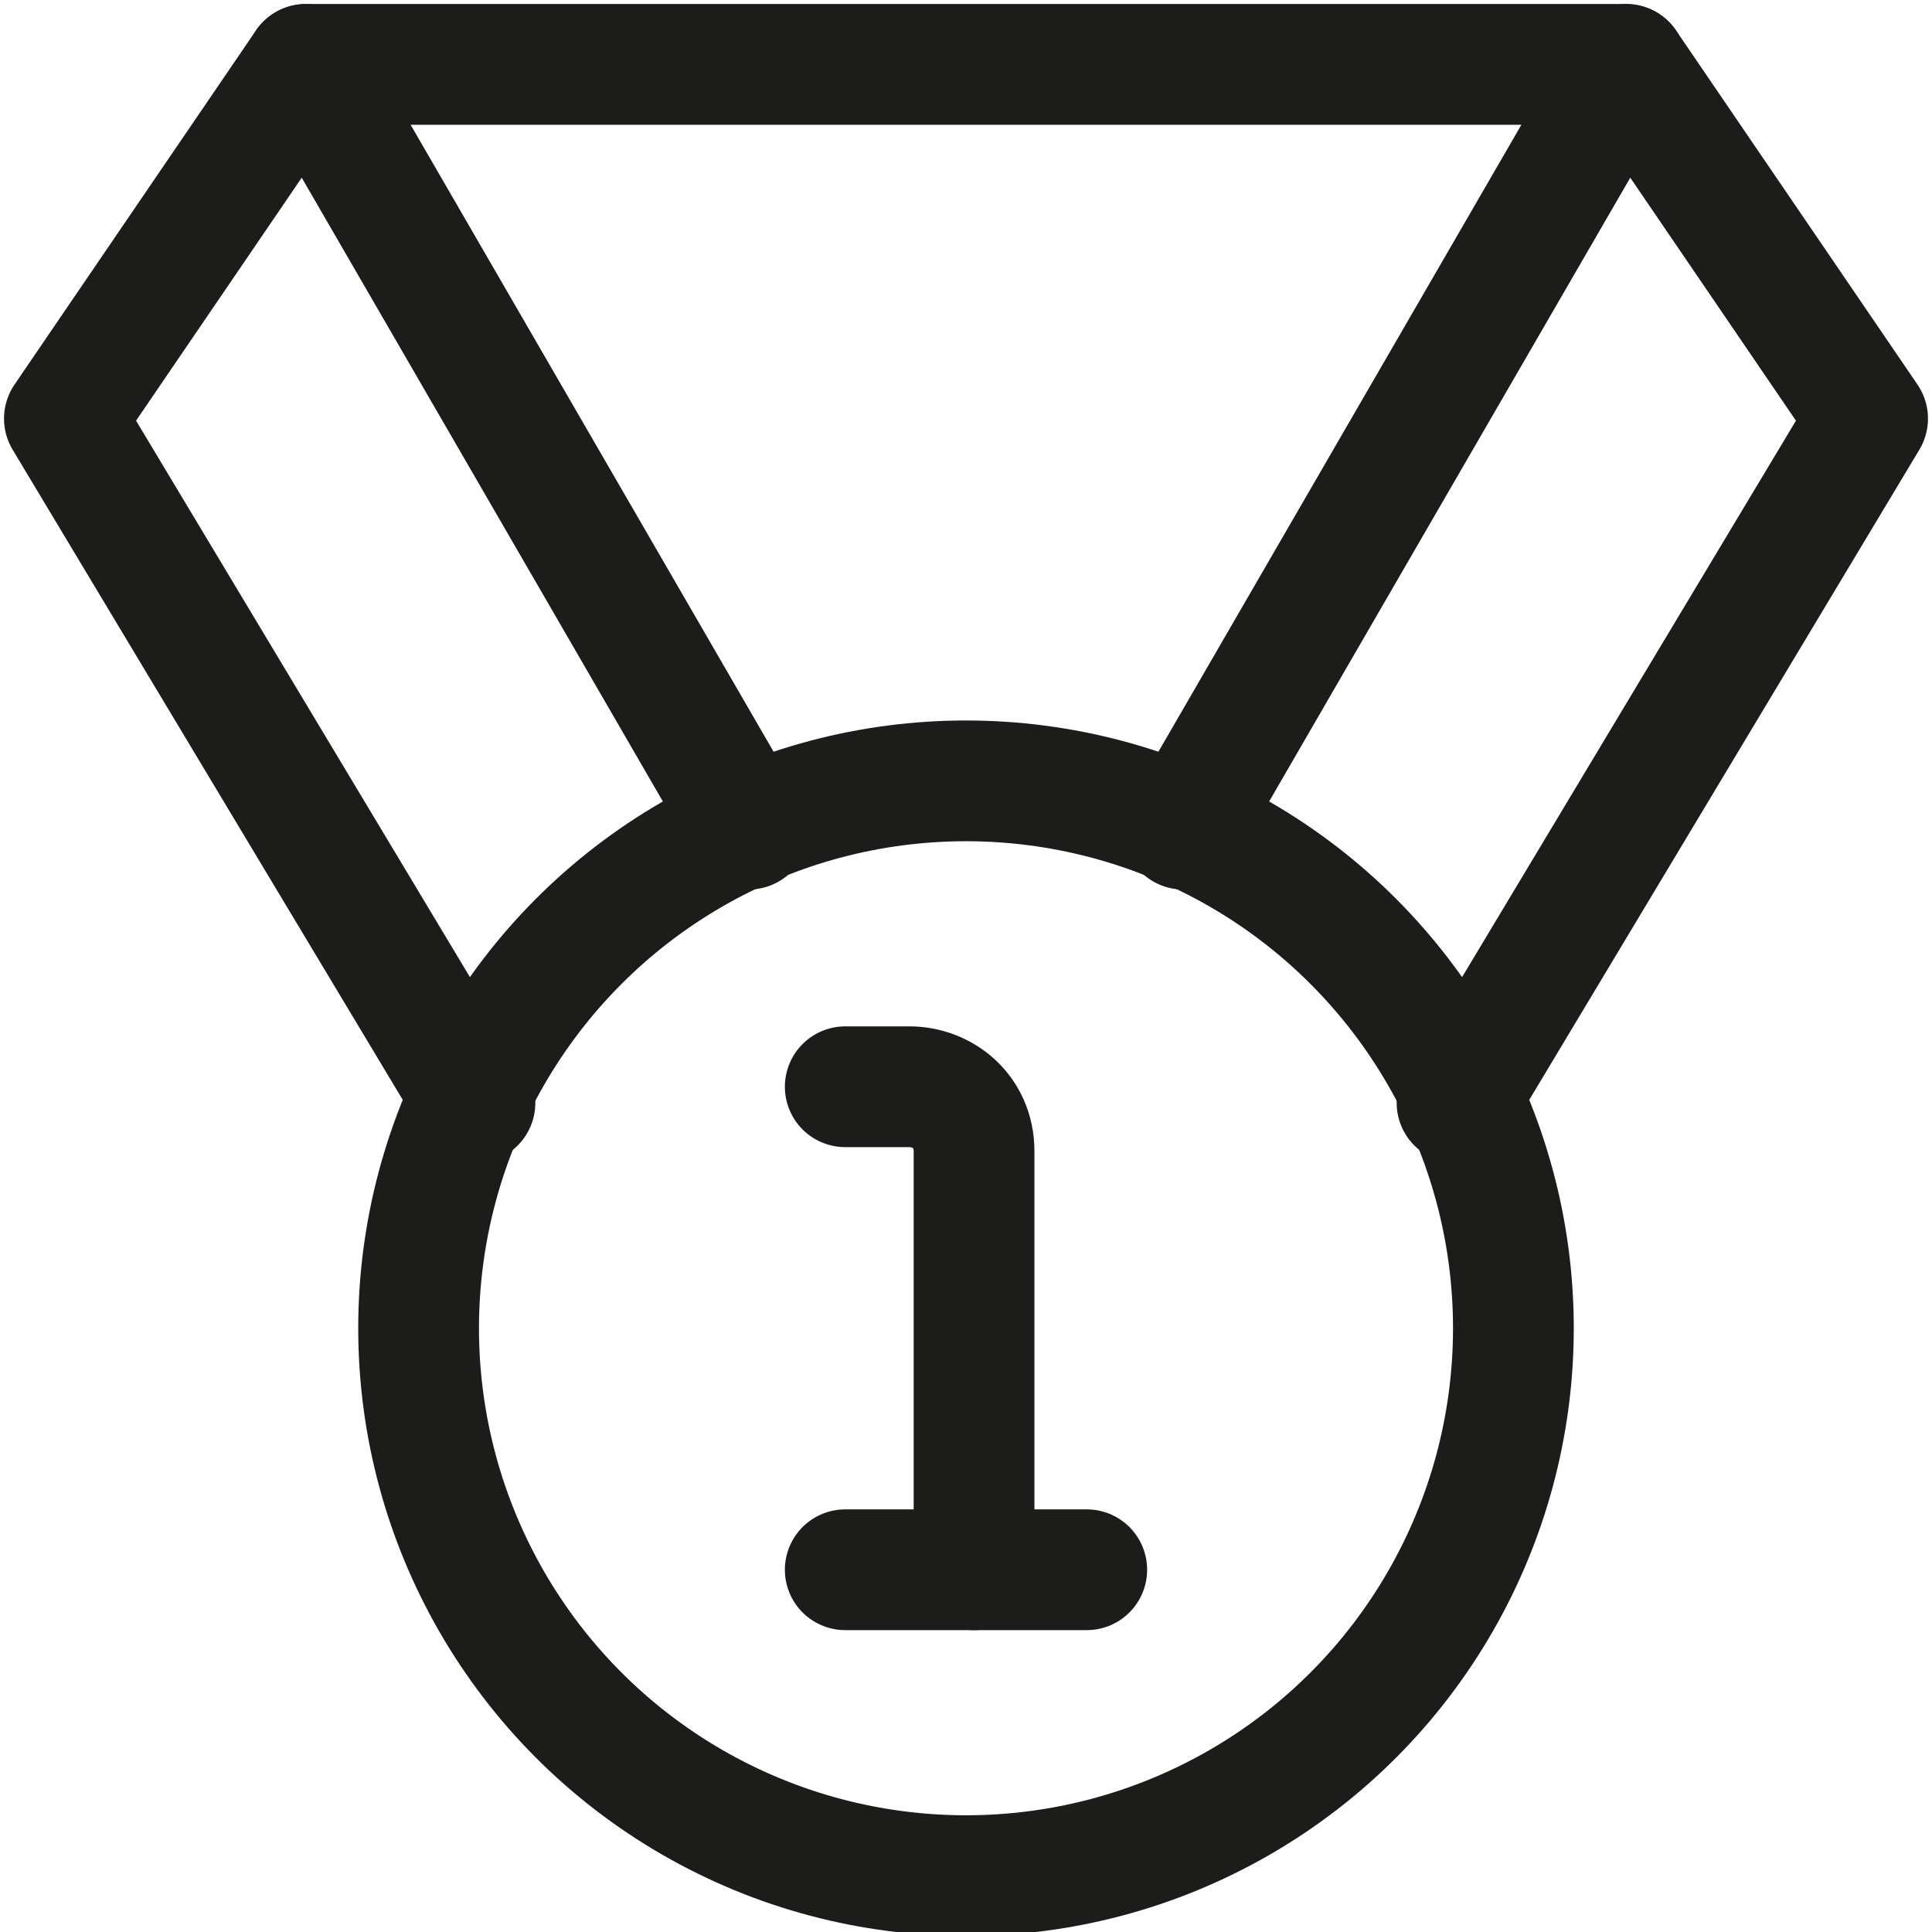
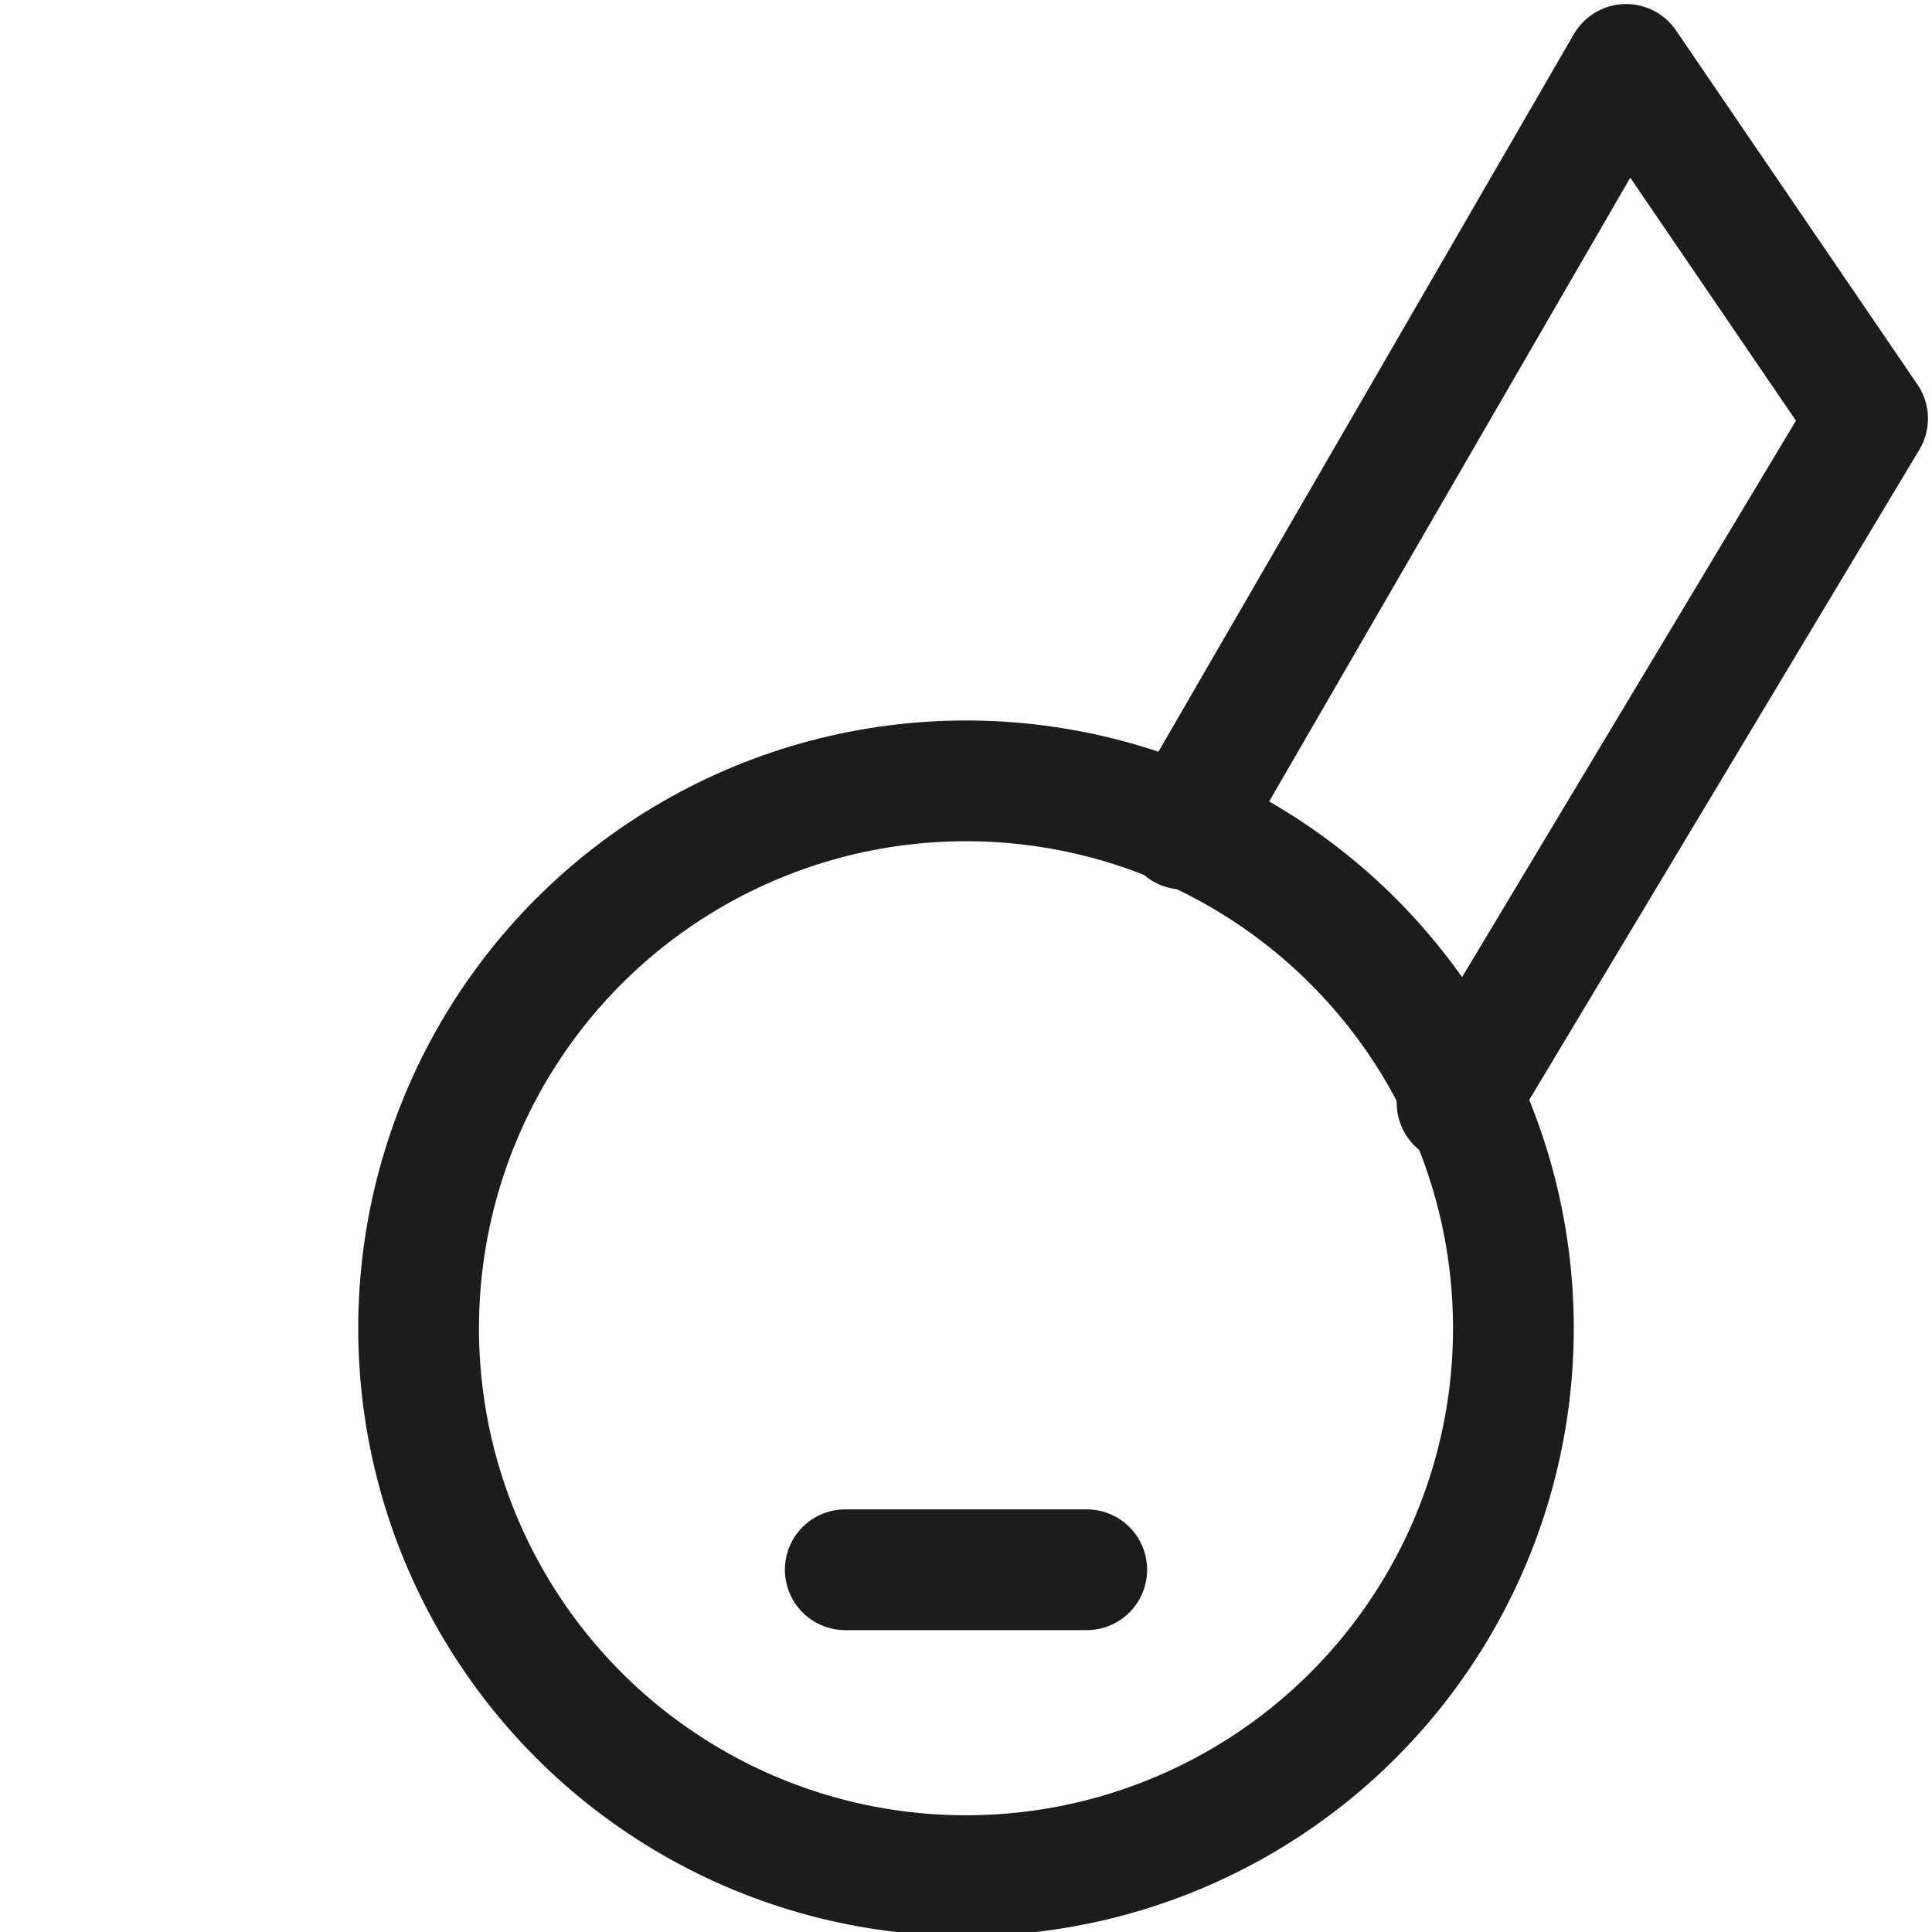
<svg xmlns="http://www.w3.org/2000/svg" version="1.1" id="Layer_1" x="0px" y="0px" viewBox="0 0 24 24" style="enable-background:new 0 0 24 24;" xml:space="preserve">
  <style type="text/css">
	.st0{fill:none;stroke:#1C1C1B;stroke-width:1.5;stroke-linecap:round;stroke-linejoin:round;}
</style>
  <circle class="st0" cx="12" cy="16.5" r="6.8" />
-   <polyline class="st0" points="5.9,13.7 0.8,5.2 3.8,0.8 9.3,10.3 " />
-   <path class="st0" d="M10.5,13.5h0.8c0.4,0,0.8,0.3,0.8,0.8v5.2" />
  <line class="st0" x1="10.5" y1="19.5" x2="13.5" y2="19.5" />
  <polyline class="st0" points="18.1,13.7 23.2,5.2 20.2,0.8 14.7,10.3 " />
-   <line class="st0" x1="20.2" y1="0.8" x2="3.8" y2="0.8" />
</svg>